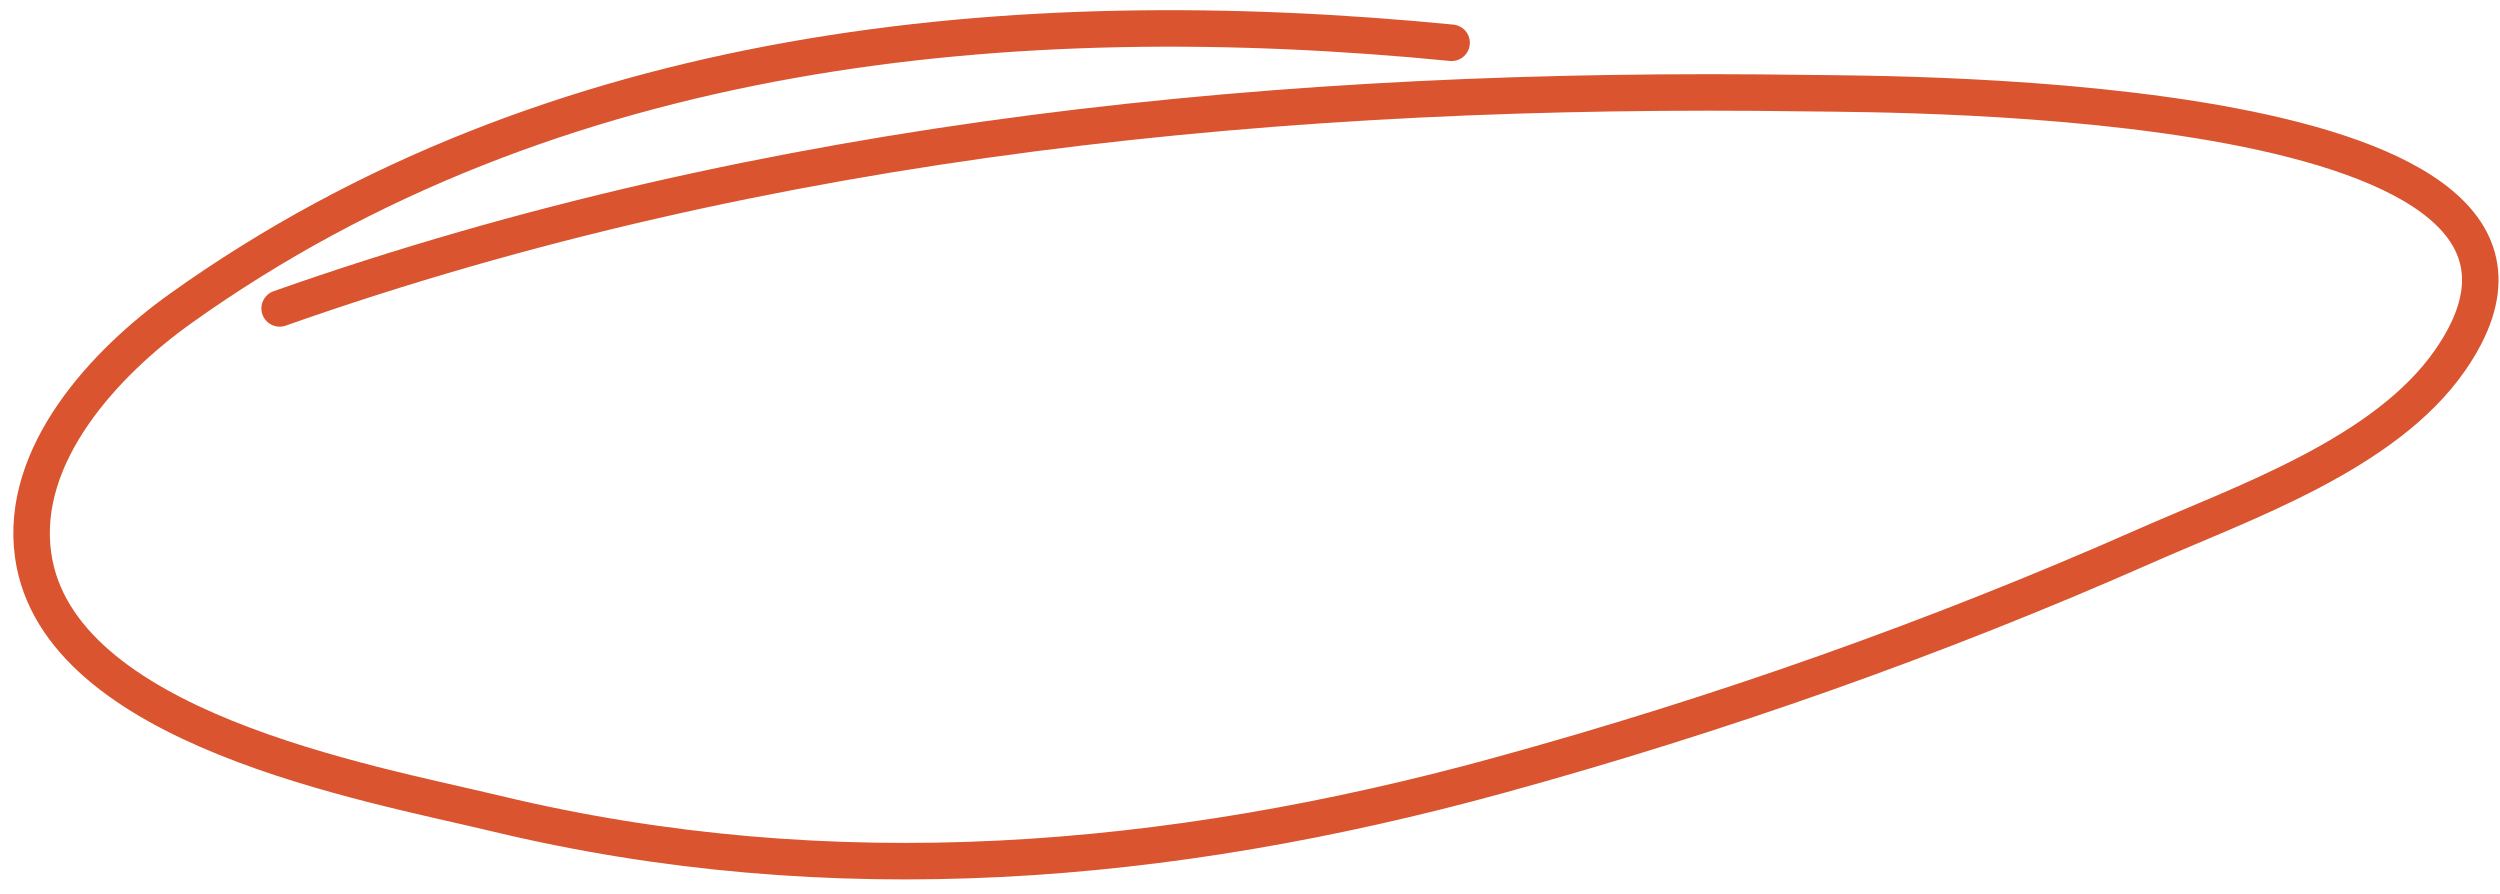
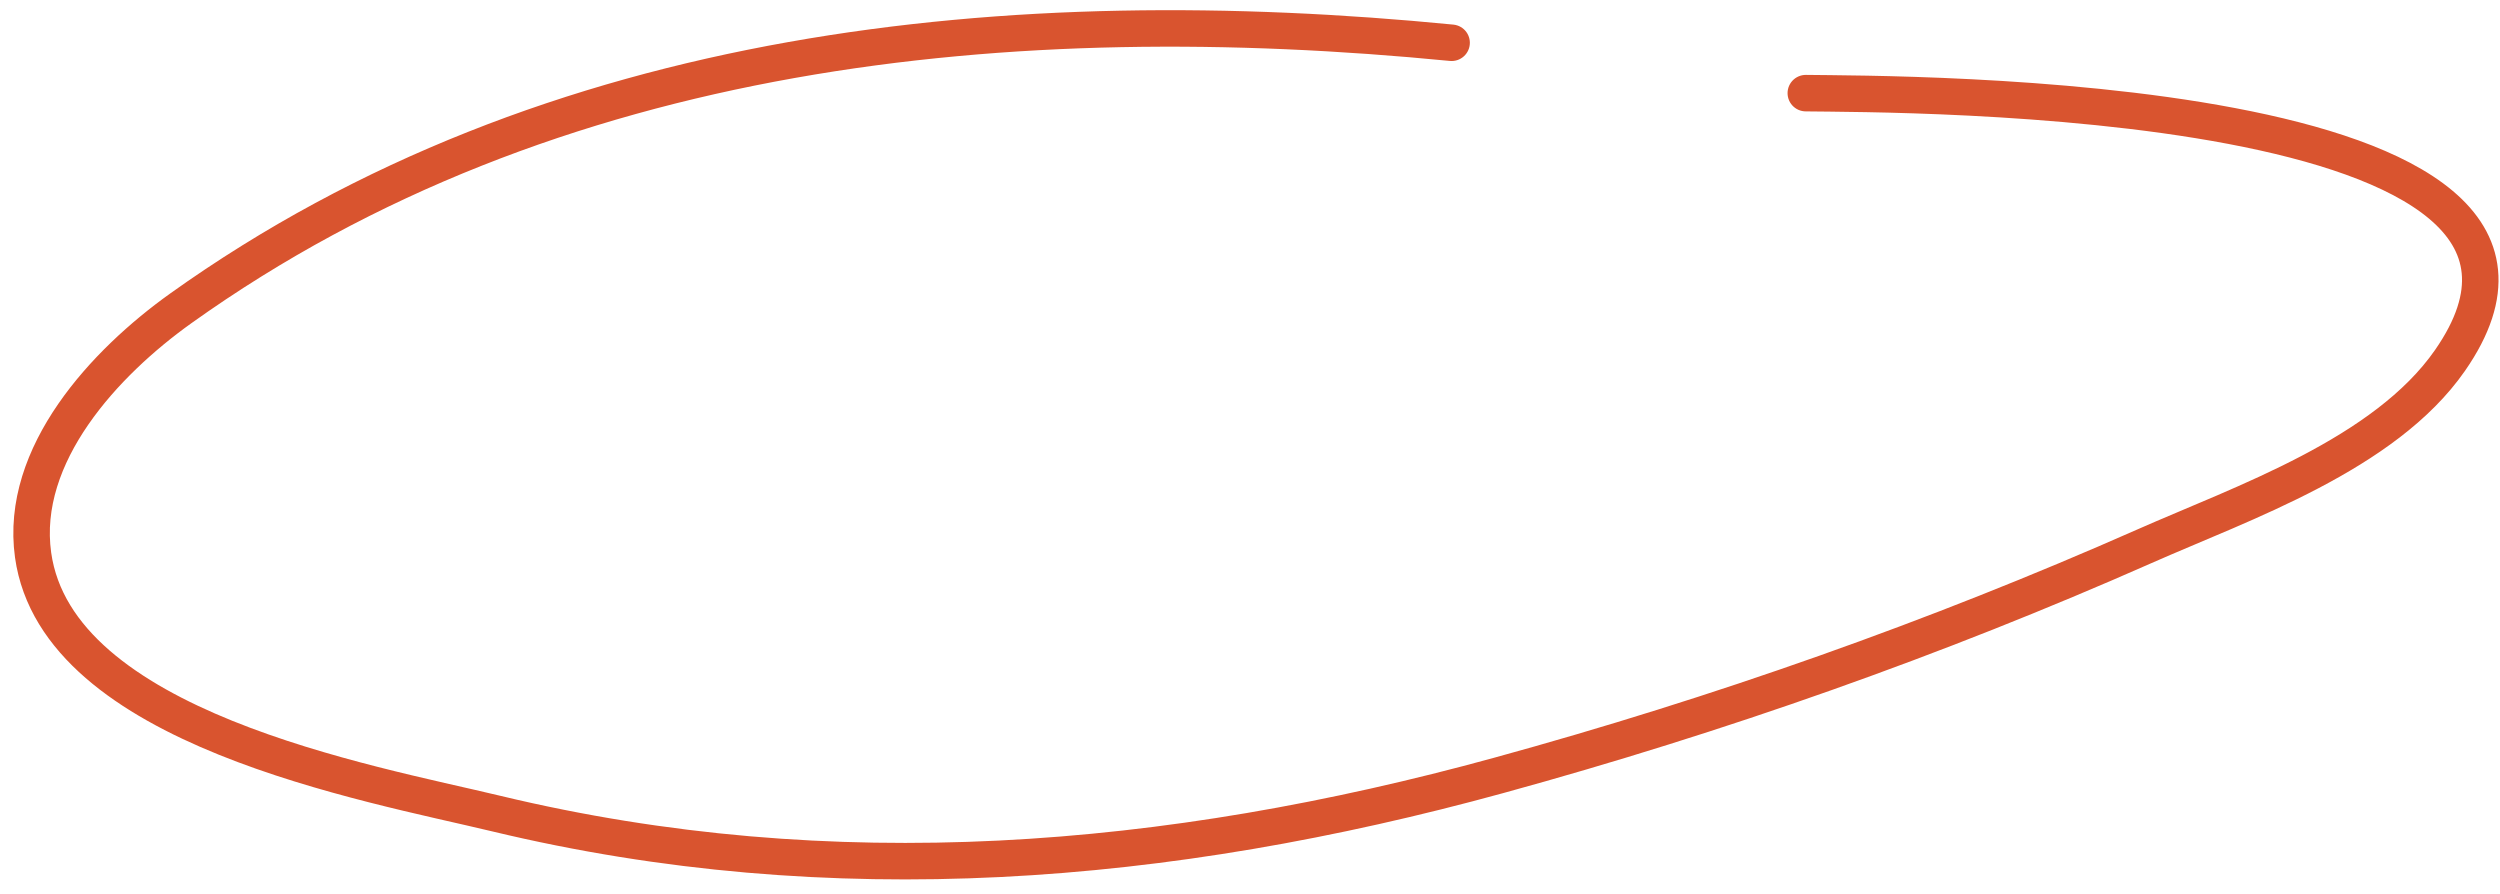
<svg xmlns="http://www.w3.org/2000/svg" width="137" height="49" viewBox="0 0 137 49" fill="none">
-   <path d="M79.548 2.344C55.587 0 30.265 2.356 9.901 16.902C5.763 19.857 1.046 24.902 1.813 30.413C3.137 39.919 20.153 42.893 27.217 44.59C45.598 49.004 64.004 47.468 82.117 42.496C94.185 39.184 106.064 34.996 117.512 29.937C122.925 27.545 130.681 24.897 134.257 19.756C144.559 4.947 103.805 5.173 98.958 5.104C70.631 4.697 42.093 7.454 15.324 16.902" stroke="#D9542F" stroke-width="2" stroke-linecap="round" />
+   <path d="M79.548 2.344C55.587 0 30.265 2.356 9.901 16.902C5.763 19.857 1.046 24.902 1.813 30.413C3.137 39.919 20.153 42.893 27.217 44.59C45.598 49.004 64.004 47.468 82.117 42.496C94.185 39.184 106.064 34.996 117.512 29.937C122.925 27.545 130.681 24.897 134.257 19.756C144.559 4.947 103.805 5.173 98.958 5.104" stroke="#D9542F" stroke-width="2" stroke-linecap="round" />
</svg>